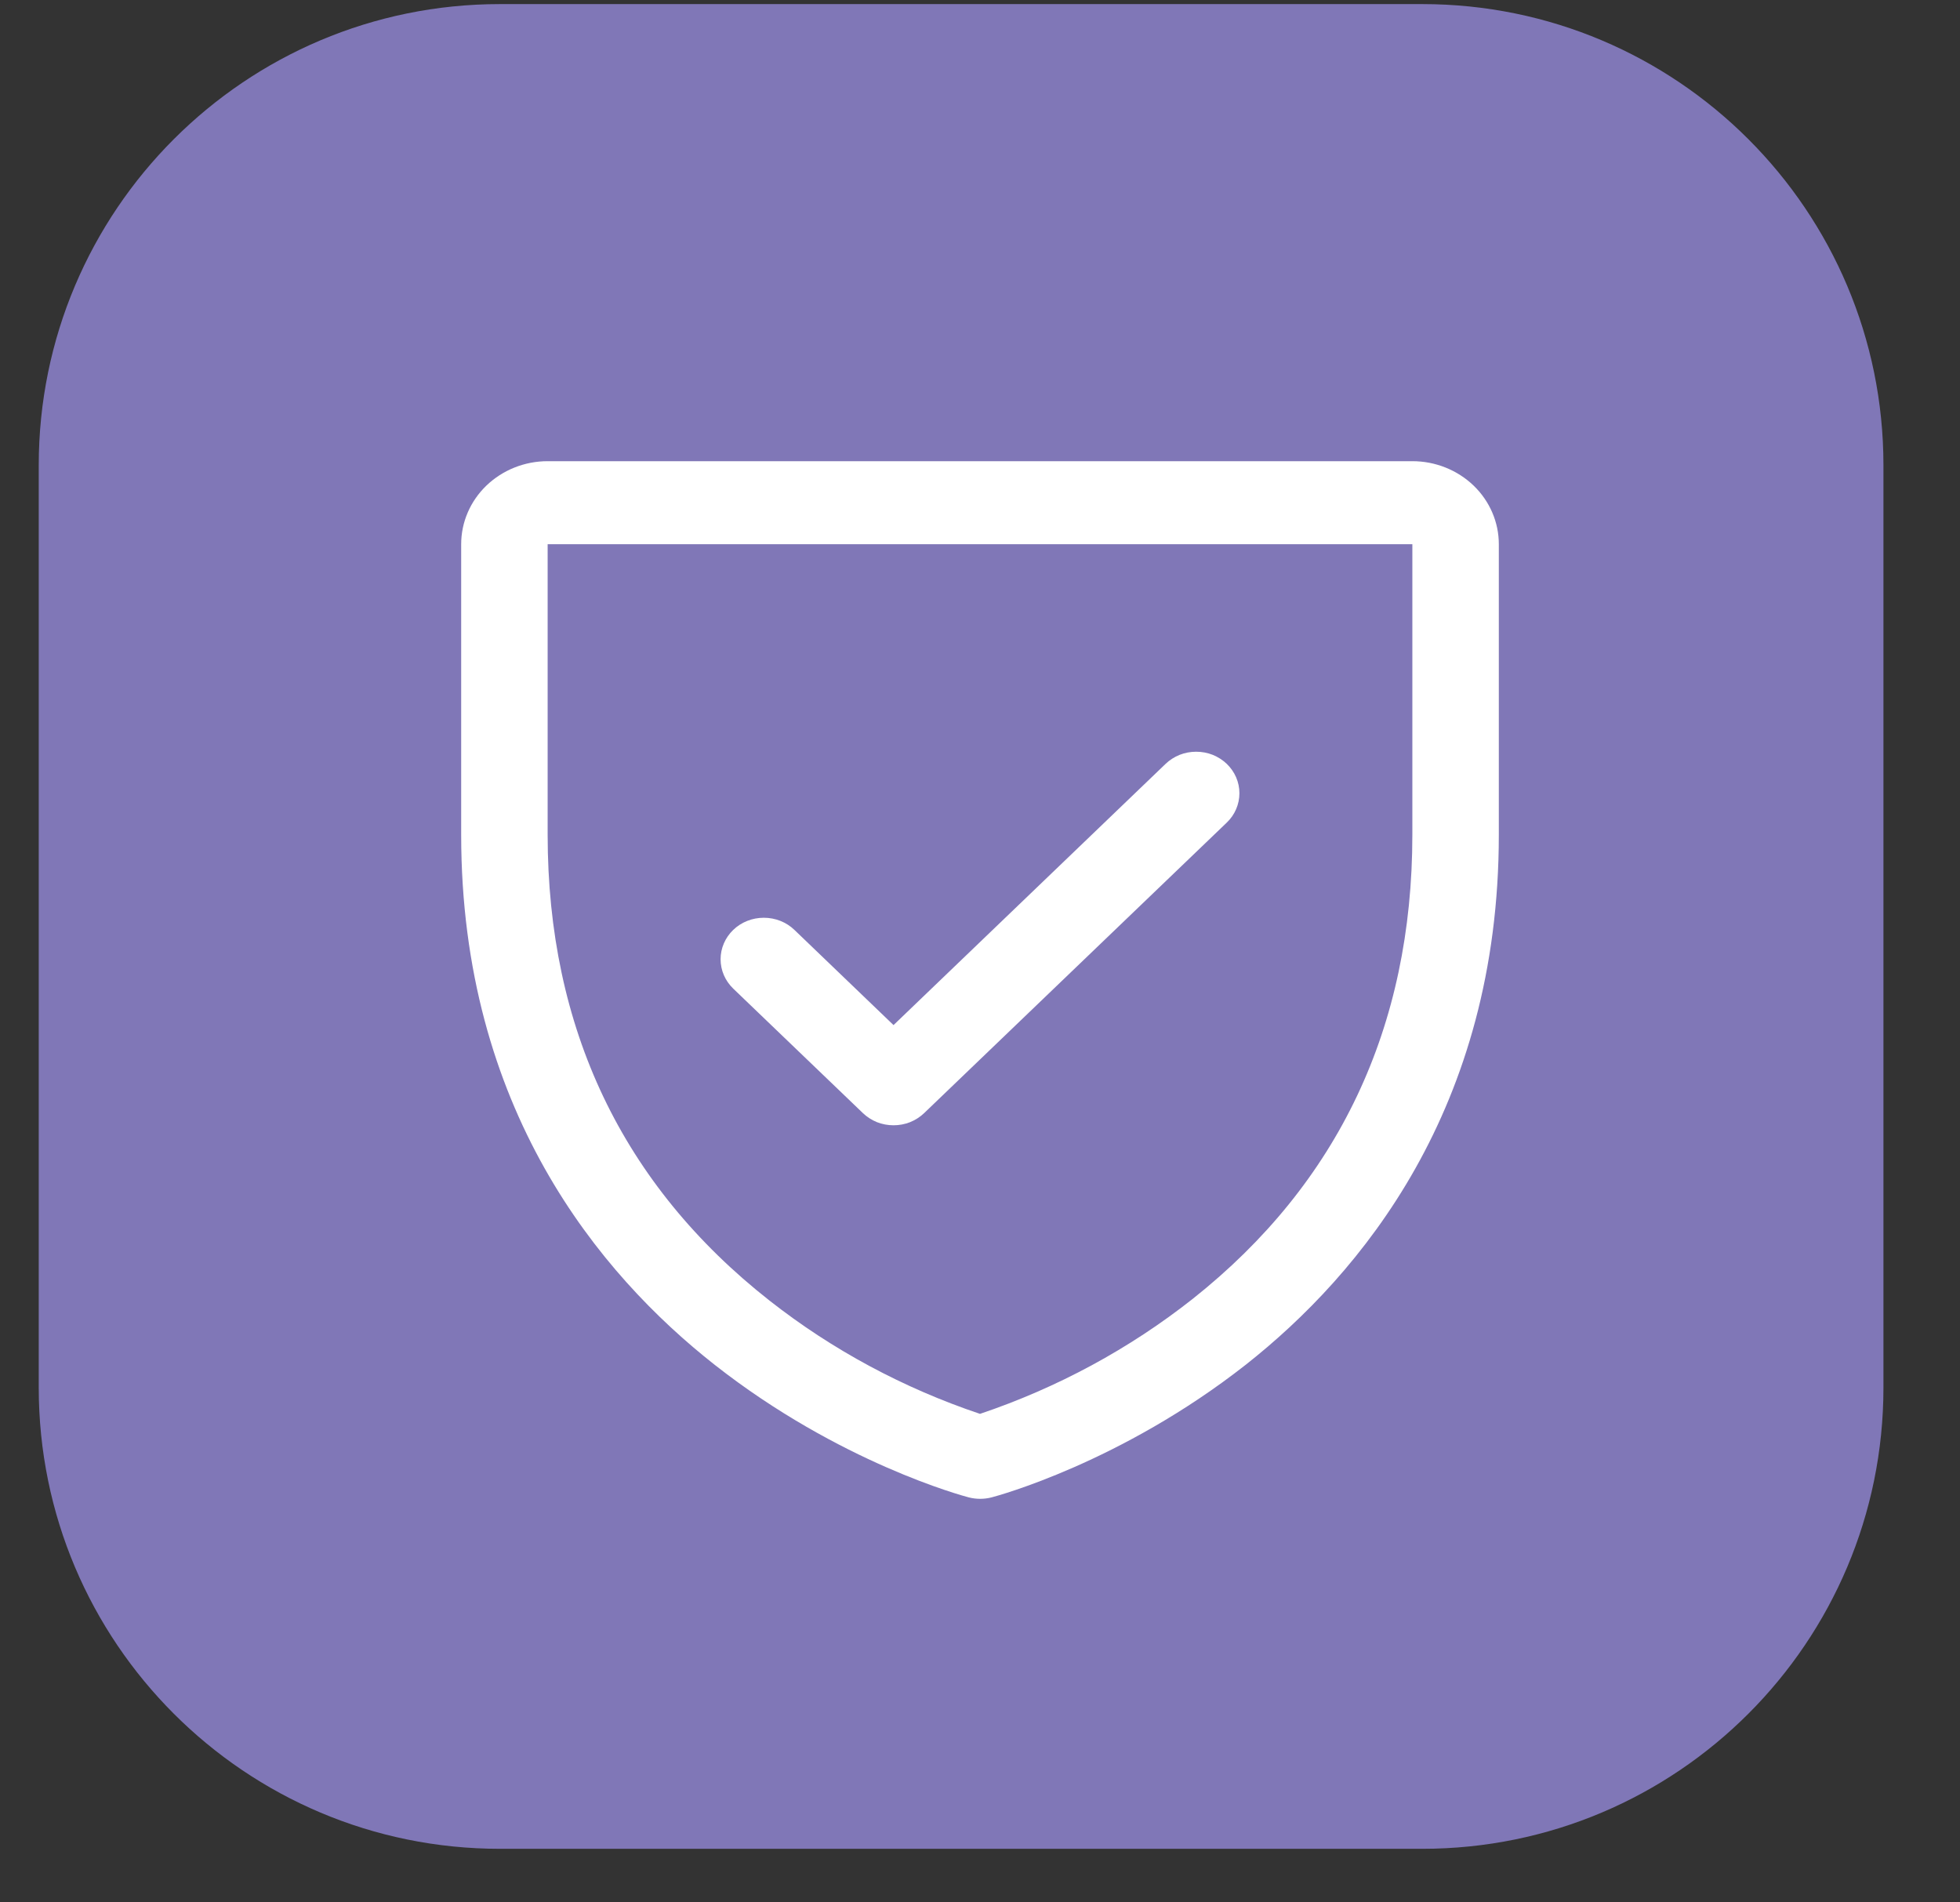
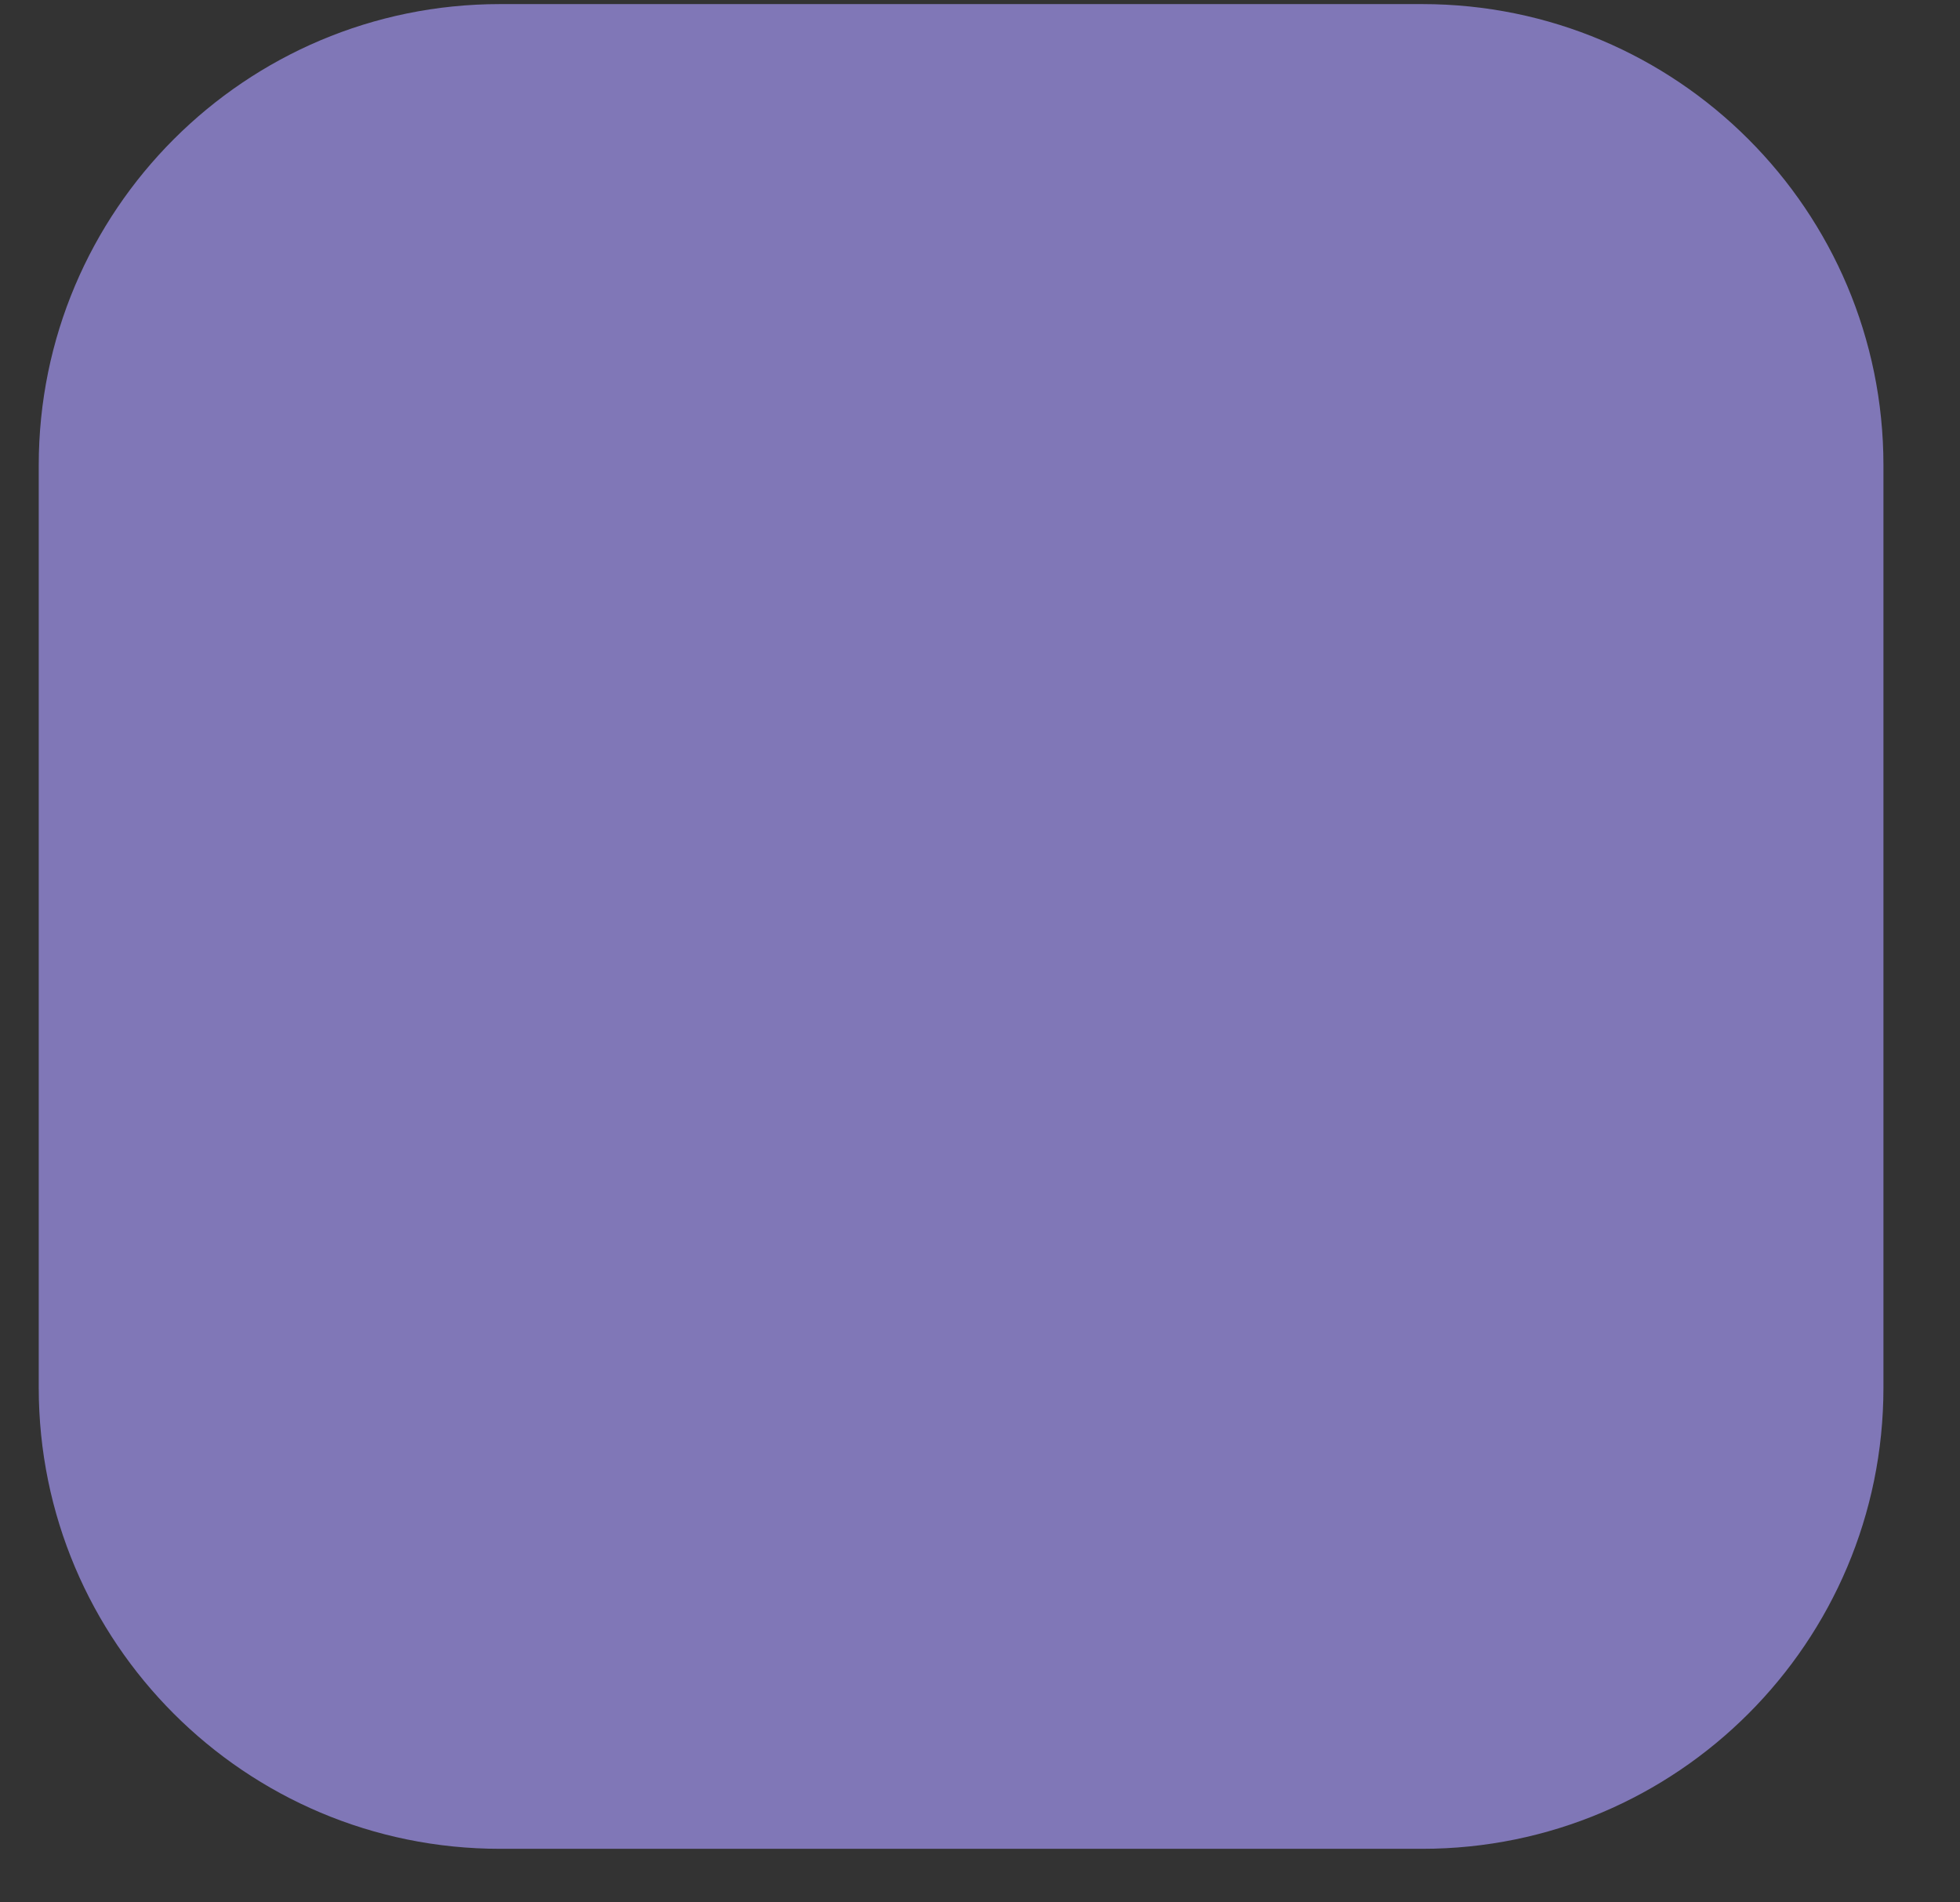
<svg xmlns="http://www.w3.org/2000/svg" fill="none" viewBox="0 0 34 33" height="33" width="34">
  <rect x="0" y="0" width="34" height="33" fill="#333333" stroke="none" />
-   <path fill="#5F2424" d="M15.339 15.417C15.339 15.218 15.418 15.027 15.559 14.887C15.699 14.746 15.89 14.667 16.089 14.667H16.672C16.871 14.667 17.061 14.746 17.202 14.887C17.343 15.027 17.422 15.218 17.422 15.417V18.769C17.601 18.81 17.759 18.916 17.866 19.066C17.972 19.216 18.02 19.401 18 19.584C17.979 19.767 17.892 19.936 17.755 20.058C17.618 20.181 17.44 20.25 17.256 20.25H16.672C16.473 20.25 16.282 20.171 16.142 20.03C16.001 19.89 15.922 19.699 15.922 19.5V16.148C15.756 16.11 15.608 16.017 15.502 15.884C15.397 15.752 15.339 15.587 15.339 15.417ZM17.401 12.792C17.401 13.024 17.309 13.247 17.145 13.411C16.98 13.575 16.758 13.667 16.526 13.667C16.294 13.667 16.071 13.575 15.907 13.411C15.743 13.247 15.651 13.024 15.651 12.792C15.651 12.56 15.743 12.337 15.907 12.173C16.071 12.009 16.294 11.917 16.526 11.917C16.758 11.917 16.98 12.009 17.145 12.173C17.309 12.337 17.401 12.56 17.401 12.792Z" />
  <path fill="#5F2424" d="M8.922 16C8.922 14.982 9.122 13.975 9.512 13.034C9.901 12.094 10.472 11.24 11.192 10.52C11.912 9.8 12.766 9.229 13.706 8.84C14.646 8.45 15.654 8.25 16.672 8.25C17.69 8.25 18.697 8.45 19.638 8.84C20.578 9.229 21.432 9.8 22.152 10.52C22.872 11.24 23.442 12.094 23.832 13.034C24.221 13.975 24.422 14.982 24.422 16C24.422 18.055 23.605 20.027 22.152 21.48C20.698 22.933 18.727 23.75 16.672 23.75C14.616 23.75 12.645 22.933 11.192 21.48C9.738 20.027 8.922 18.055 8.922 16ZM16.672 9.75C15.014 9.75 13.425 10.409 12.252 11.581C11.08 12.753 10.422 14.342 10.422 16C10.422 17.658 11.08 19.247 12.252 20.419C13.425 21.591 15.014 22.25 16.672 22.25C18.329 22.25 19.919 21.591 21.091 20.419C22.263 19.247 22.922 17.658 22.922 16C22.922 14.342 22.263 12.753 21.091 11.581C19.919 10.409 18.329 9.75 16.672 9.75Z" clip-rule="evenodd" fill-rule="evenodd" />
  <path fill="#8077B7" d="M24.672 0.071H8.672C4.254 0.071 0.672 3.653 0.672 8.071V24.071C0.672 28.489 4.254 32.071 8.672 32.071H24.672C29.09 32.071 32.672 28.489 32.672 24.071V8.071C32.672 3.653 29.09 0.071 24.672 0.071Z" />
-   <path fill="white" d="M24.5 8H9.5C9.102 8 8.721 8.152 8.439 8.422C8.158 8.692 8 9.058 8 9.44V14.48C8 19.225 10.393 22.1 12.4 23.677C14.562 25.375 16.712 25.951 16.806 25.975C16.935 26.008 17.071 26.008 17.2 25.975C17.293 25.951 19.441 25.375 21.606 23.677C23.608 22.1 26 19.225 26 14.48V9.44C26 9.058 25.842 8.692 25.561 8.422C25.279 8.152 24.898 8 24.5 8ZM24.5 14.48C24.5 17.816 23.219 20.524 20.694 22.528C19.594 23.397 18.344 24.073 17 24.526C15.674 24.081 14.439 23.417 13.351 22.563C10.796 20.556 9.5 17.837 9.5 14.48V9.44H24.5V14.48ZM12.719 17.149C12.579 17.014 12.5 16.831 12.5 16.64C12.5 16.449 12.579 16.266 12.719 16.131C12.86 15.995 13.051 15.92 13.25 15.92C13.449 15.92 13.64 15.995 13.781 16.131L15.5 17.782L20.219 13.251C20.289 13.184 20.372 13.131 20.463 13.094C20.554 13.058 20.651 13.04 20.75 13.04C20.849 13.04 20.946 13.058 21.037 13.094C21.128 13.131 21.211 13.184 21.281 13.251C21.35 13.318 21.406 13.397 21.443 13.484C21.481 13.572 21.5 13.665 21.5 13.76C21.5 13.855 21.481 13.948 21.443 14.036C21.406 14.123 21.35 14.203 21.281 14.269L16.031 19.309C15.961 19.376 15.878 19.429 15.787 19.466C15.696 19.502 15.599 19.52 15.5 19.52C15.401 19.52 15.304 19.502 15.213 19.466C15.122 19.429 15.039 19.376 14.969 19.309L12.719 17.149Z" />
</svg>